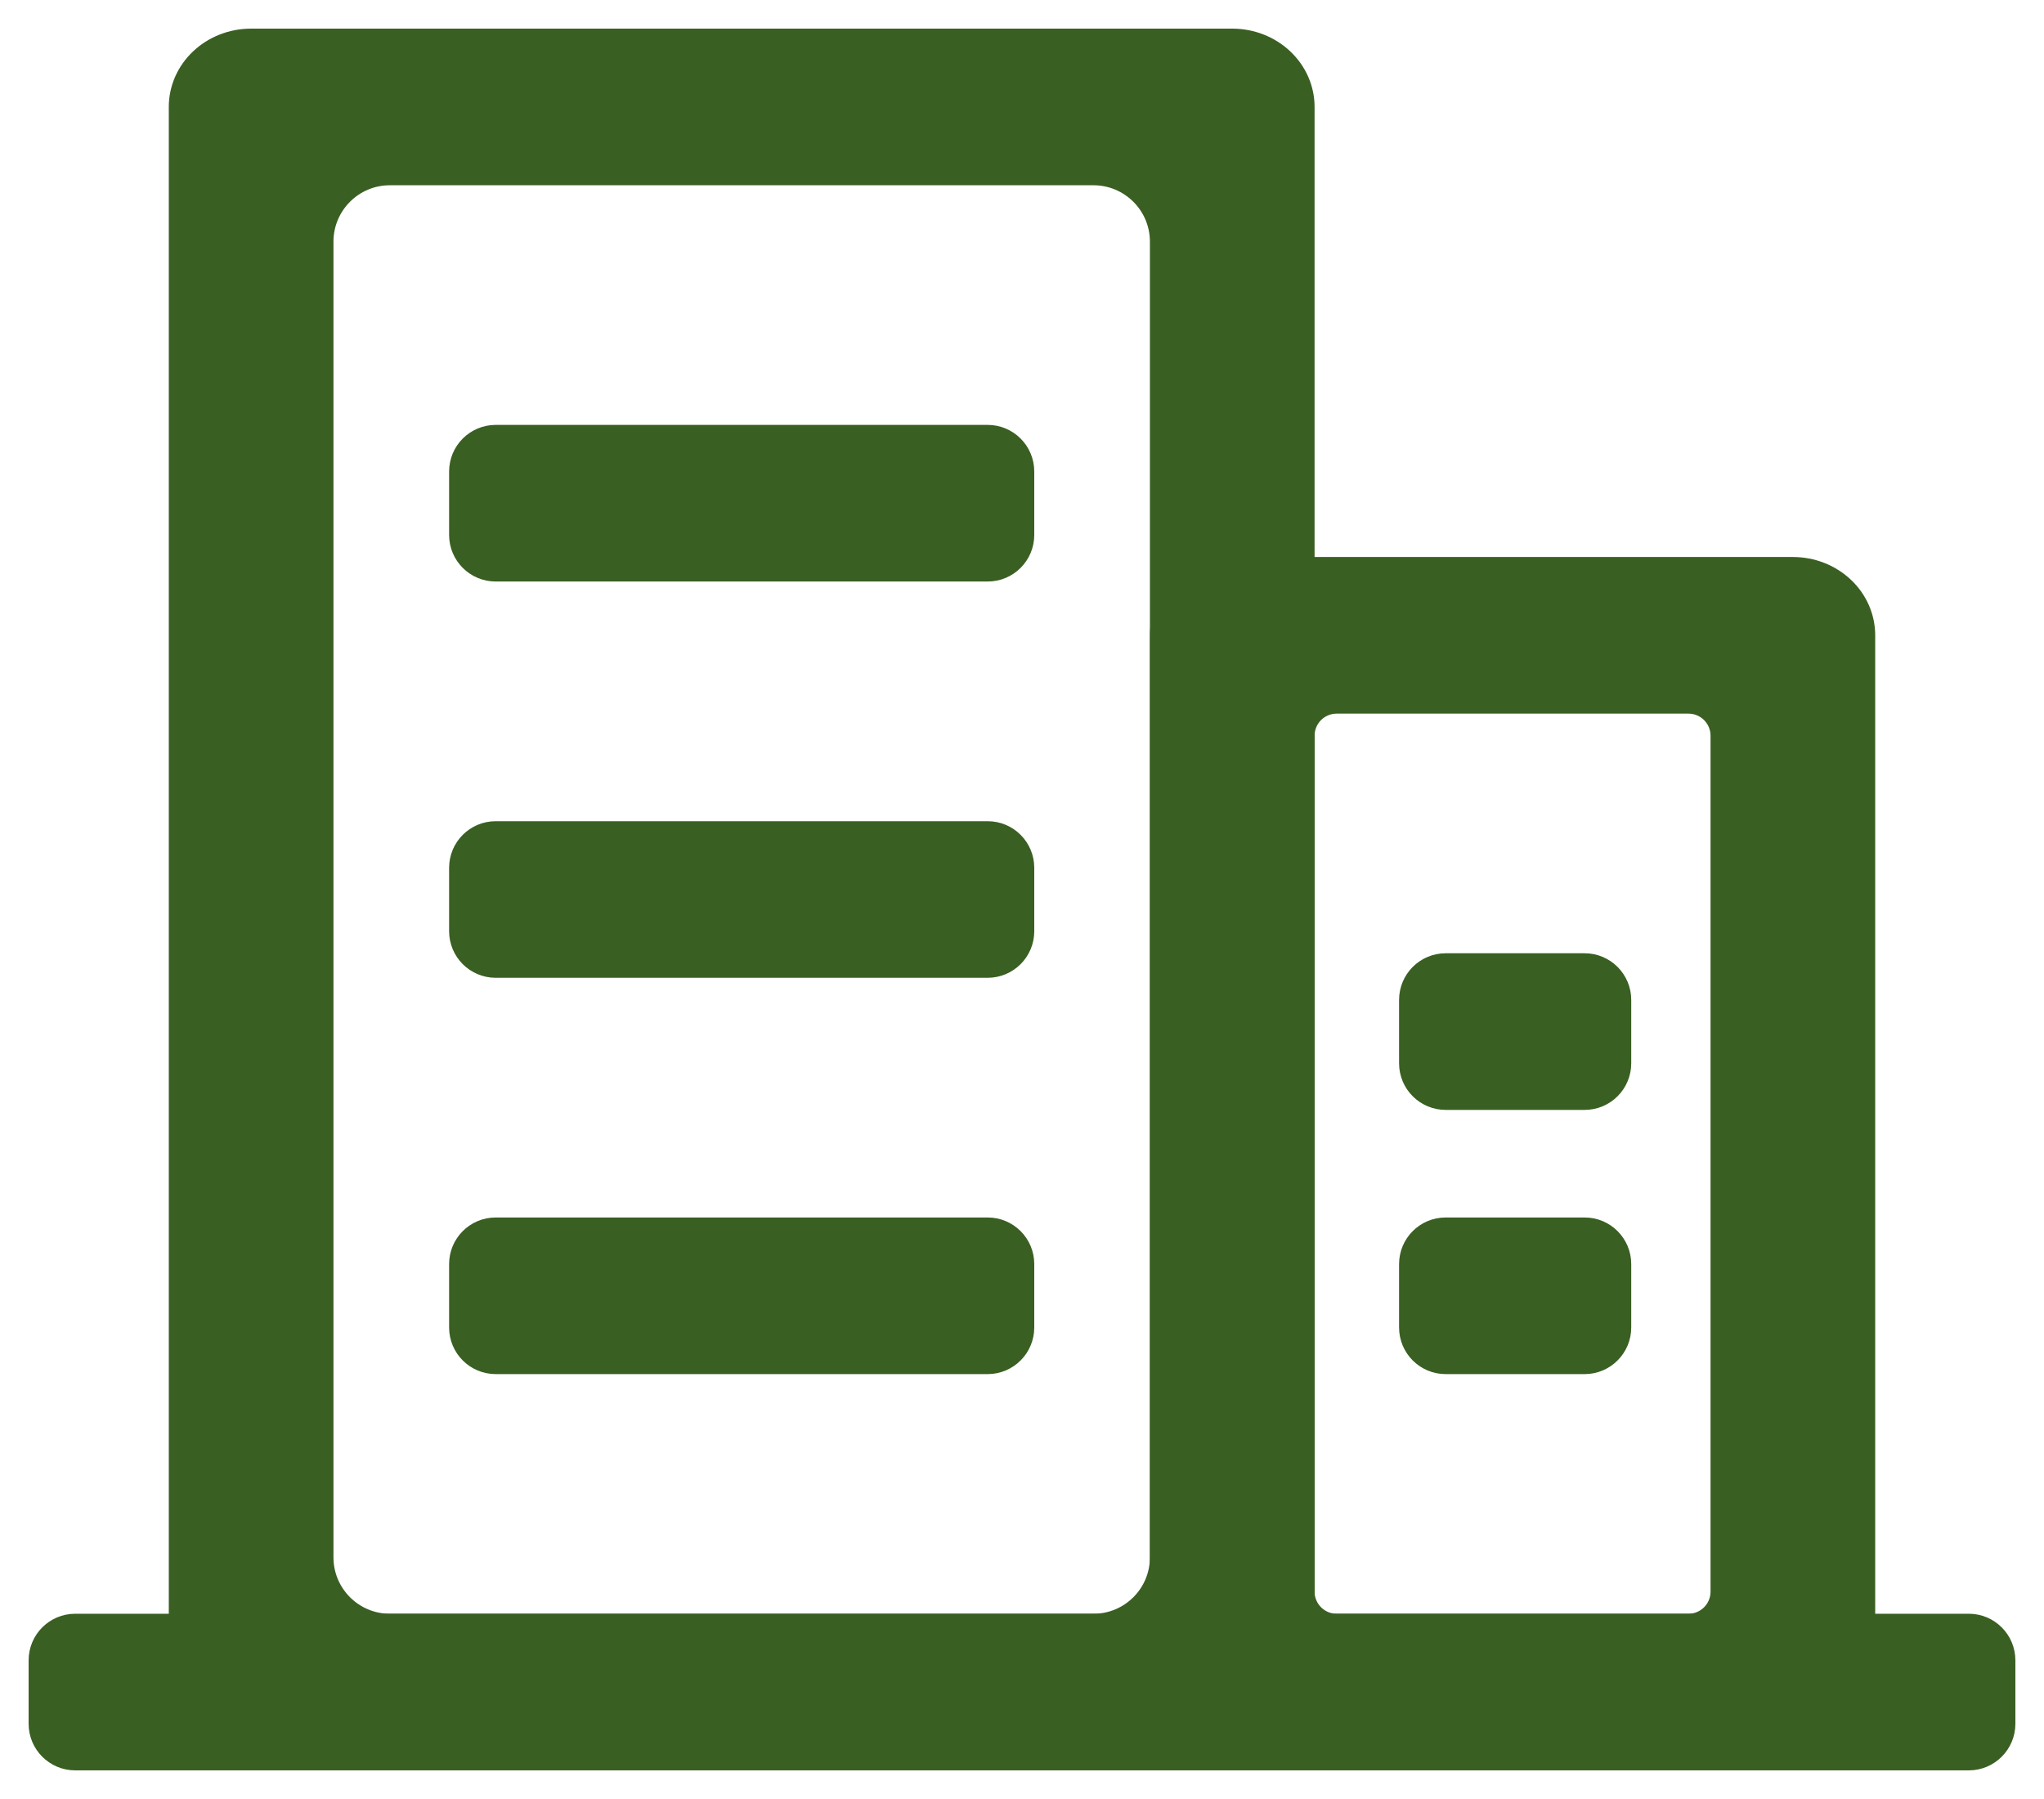
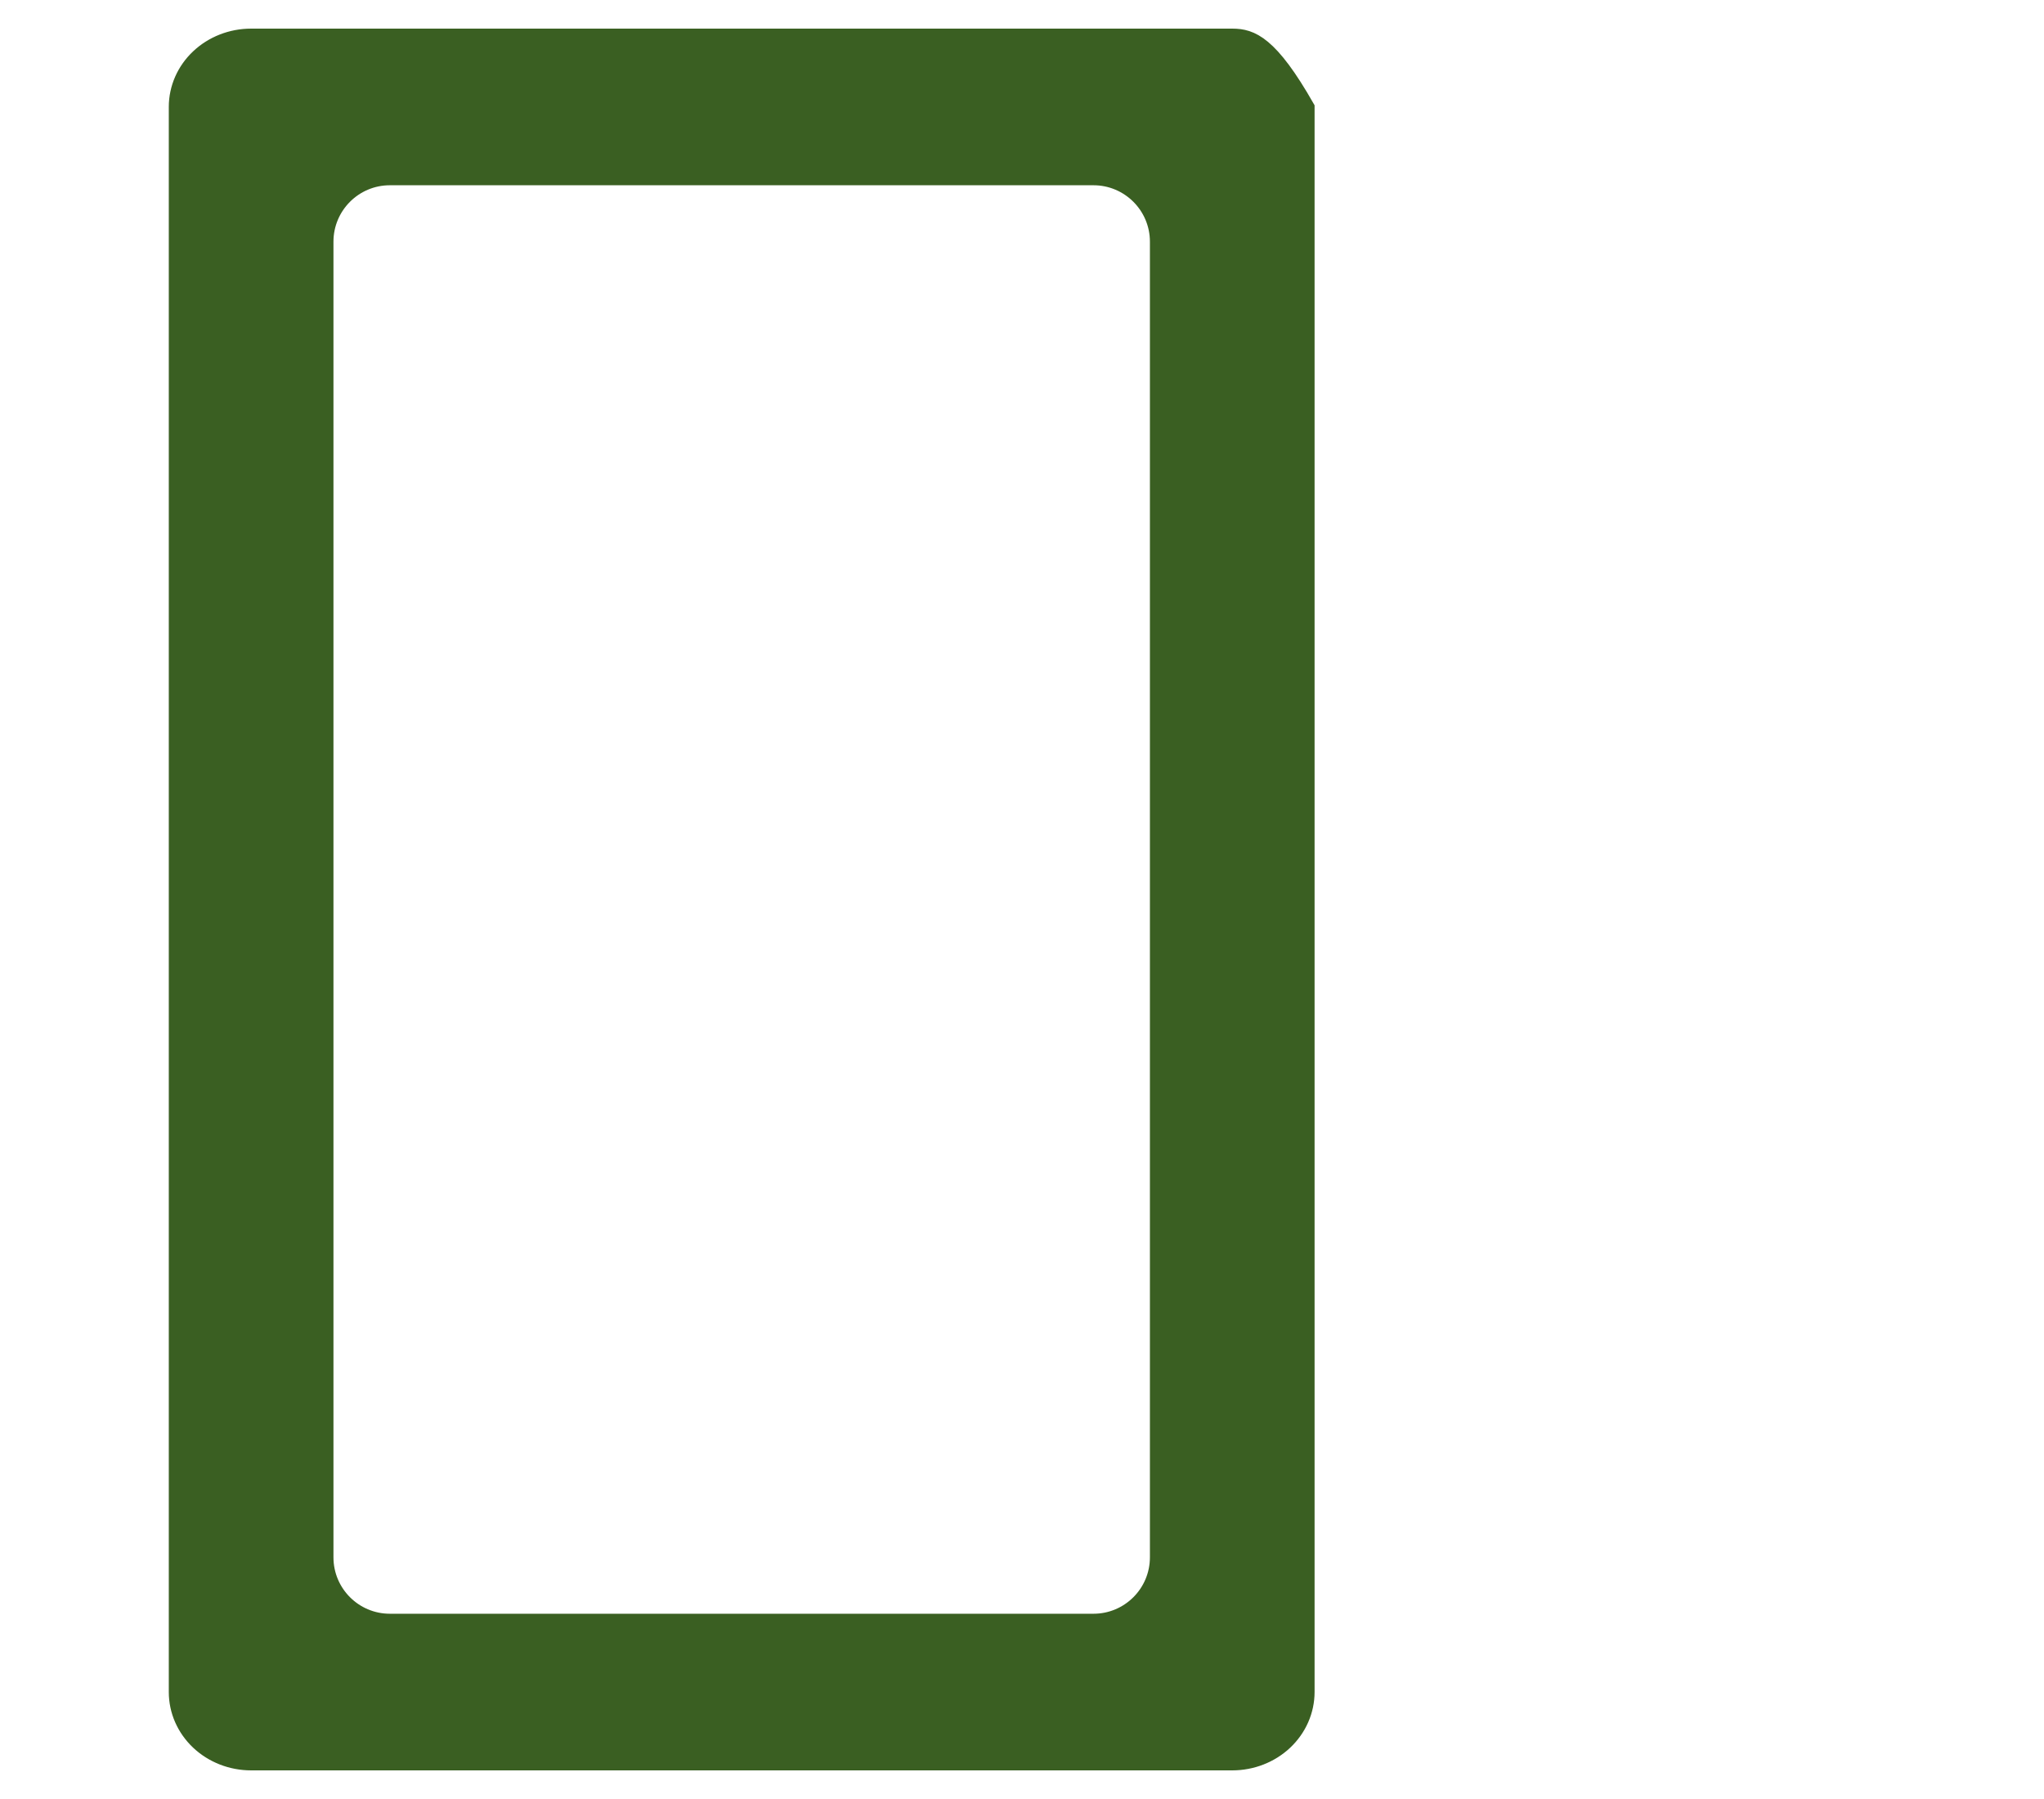
<svg xmlns="http://www.w3.org/2000/svg" width="50" height="44" viewBox="0 0 50 44" fill="none">
-   <path d="M8.007 38.089V5.911C8.007 5.066 8.692 4.381 9.537 4.381H26.748C27.593 4.381 28.279 5.066 28.279 5.911V38.089C28.279 38.934 27.593 39.619 26.748 39.619H9.537C8.692 39.619 8.007 38.934 8.007 38.089ZM30.143 0.85H6.143C5.651 0.85 5.178 1.034 4.828 1.364C4.477 1.694 4.279 2.144 4.279 2.615V41.384C4.279 41.855 4.477 42.305 4.828 42.636C5.178 42.966 5.651 43.15 6.143 43.15H30.143C30.634 43.15 31.108 42.966 31.458 42.636C31.808 42.305 32.007 41.855 32.007 41.384V2.615C32.007 2.144 31.808 1.694 31.458 1.364C31.108 1.034 30.634 0.85 30.143 0.85Z" fill="#3A5F22" stroke="#3A5F22" stroke-width="0.3" />
-   <path d="M24.16 10.542H12.126C11.579 10.542 11.136 10.986 11.136 11.533V13.083C11.136 13.63 11.579 14.073 12.126 14.073H24.16C24.707 14.073 25.15 13.63 25.15 13.083V11.533C25.15 10.986 24.707 10.542 24.16 10.542ZM24.16 20.235H12.126C11.579 20.235 11.136 20.678 11.136 21.225V22.775C11.136 23.322 11.579 23.765 12.126 23.765H24.16C24.707 23.765 25.15 23.322 25.15 22.775V21.225C25.15 20.678 24.707 20.235 24.16 20.235ZM24.16 29.927H12.126C11.579 29.927 11.136 30.37 11.136 30.917V32.467C11.136 33.014 11.579 33.458 12.126 33.458H24.16C24.707 33.458 25.15 33.014 25.15 32.467V30.917C25.15 30.37 24.707 29.927 24.16 29.927ZM38.763 23.465H35.364C34.817 23.465 34.374 23.909 34.374 24.456V26.006C34.374 26.553 34.817 26.996 35.364 26.996H38.763C39.31 26.996 39.753 26.553 39.753 26.006V24.456C39.753 23.909 39.31 23.465 38.763 23.465ZM38.763 29.927H35.364C34.817 29.927 34.374 30.37 34.374 30.917V32.467C34.374 33.014 34.817 33.458 35.364 33.458H38.763C39.31 33.458 39.753 33.014 39.753 32.467V30.917C39.753 30.37 39.31 29.927 38.763 29.927ZM48.16 39.619H1.84C1.293 39.619 0.85 40.062 0.85 40.609V42.16C0.85 42.706 1.293 43.15 1.84 43.15H48.16C48.707 43.15 49.15 42.706 49.15 42.16V40.609C49.15 40.062 48.707 39.619 48.16 39.619Z" fill="#3A5F22" stroke="#3A5F22" stroke-width="0.3" />
-   <path d="M32.007 38.929V17.994C32.007 17.613 32.316 17.304 32.697 17.304H41.303C41.684 17.304 41.993 17.613 41.993 17.994V38.929C41.993 39.31 41.684 39.619 41.303 39.619H32.697C32.316 39.619 32.007 39.31 32.007 38.929ZM43.857 13.773H30.143C29.651 13.773 29.178 13.957 28.828 14.287C28.477 14.617 28.279 15.067 28.279 15.538V41.384C28.279 41.855 28.477 42.305 28.828 42.636C29.178 42.965 29.651 43.15 30.143 43.15H43.857C44.349 43.15 44.822 42.965 45.172 42.636C45.523 42.305 45.721 41.855 45.721 41.384V15.538C45.721 15.067 45.523 14.617 45.172 14.287C44.822 13.957 44.349 13.773 43.857 13.773Z" fill="#3A5F22" stroke="#3A5F22" stroke-width="0.3" />
+   <path d="M8.007 38.089V5.911C8.007 5.066 8.692 4.381 9.537 4.381H26.748C27.593 4.381 28.279 5.066 28.279 5.911V38.089C28.279 38.934 27.593 39.619 26.748 39.619H9.537C8.692 39.619 8.007 38.934 8.007 38.089ZM30.143 0.85H6.143C5.651 0.85 5.178 1.034 4.828 1.364C4.477 1.694 4.279 2.144 4.279 2.615V41.384C4.279 41.855 4.477 42.305 4.828 42.636C5.178 42.966 5.651 43.15 6.143 43.15H30.143C30.634 43.15 31.108 42.966 31.458 42.636C31.808 42.305 32.007 41.855 32.007 41.384V2.615C31.108 1.034 30.634 0.85 30.143 0.85Z" fill="#3A5F22" stroke="#3A5F22" stroke-width="0.3" />
</svg>